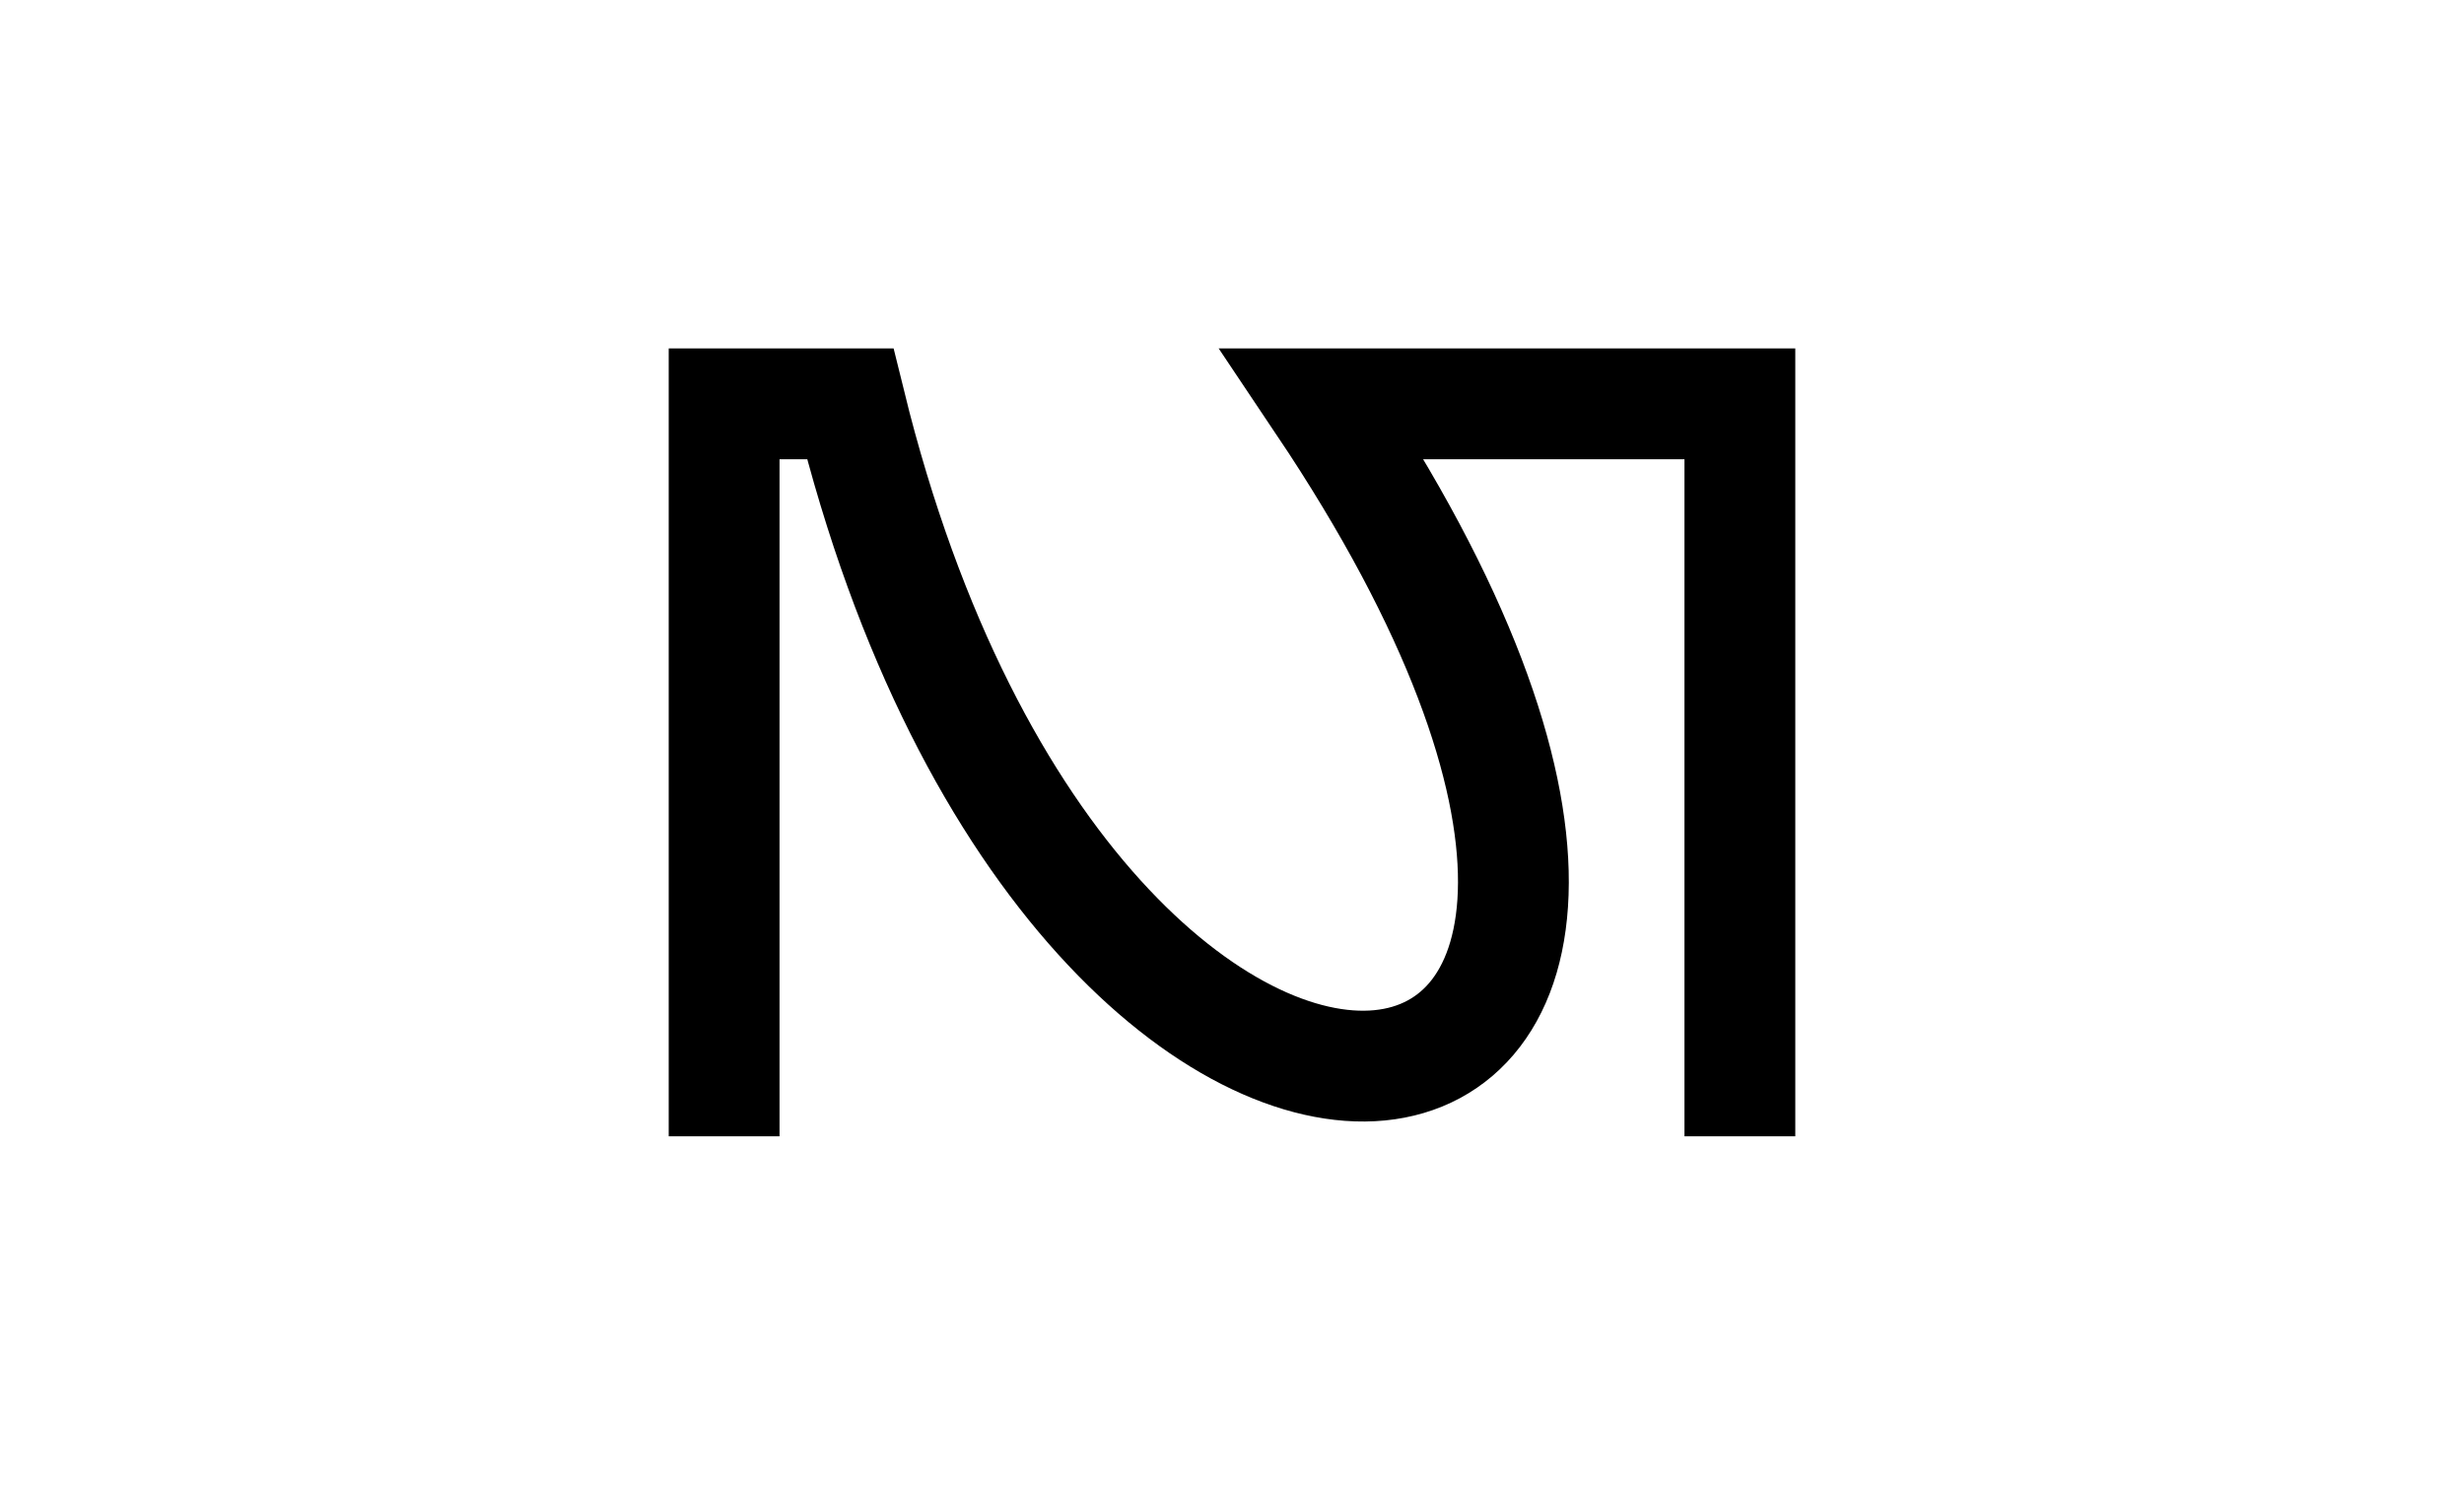
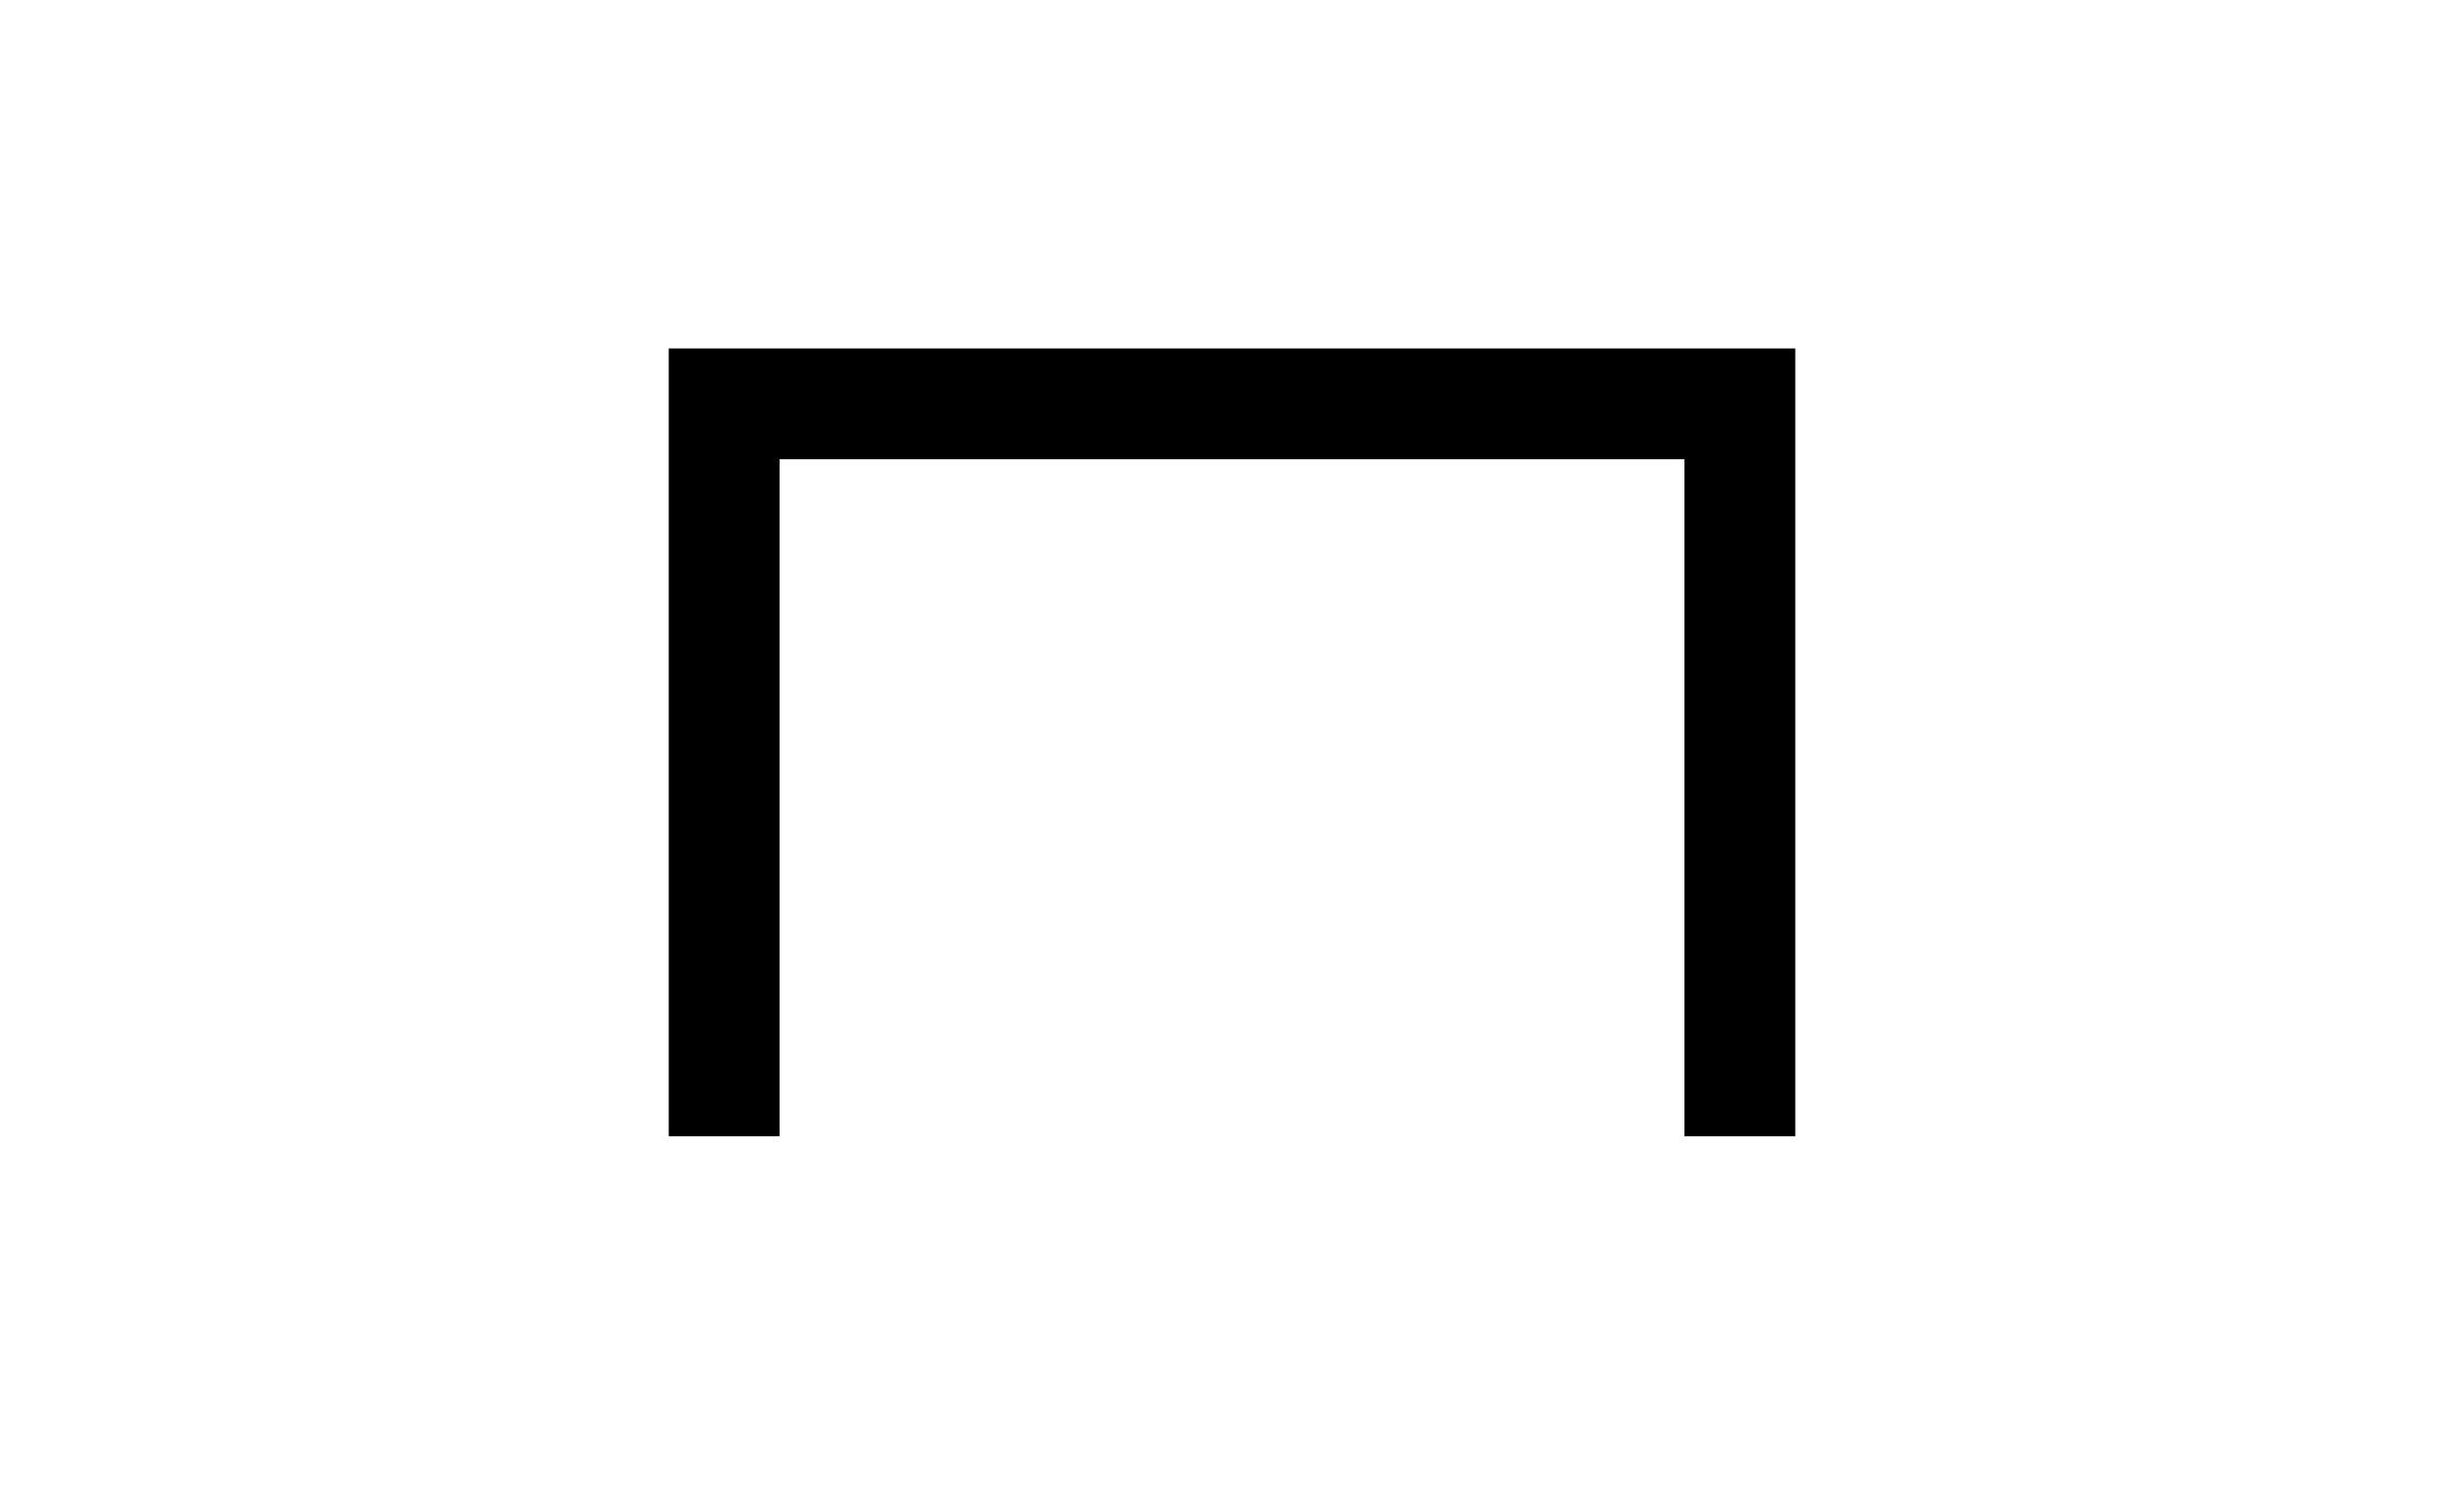
<svg xmlns="http://www.w3.org/2000/svg" version="1.1" width="1334" height="804" viewBox="0 0 1334 804">
  <defs />
  <g>
-     <rect fill="rgb(255,255,255)" stroke="none" x="0" y="0" width="1334" height="804" transform="matrix(1 0 0 1 0 0)" fill-opacity="1" />
    <g>
      <g />
      <g>
-         <path fill="none" stroke="rgb(0,0,0)" paint-order="fill stroke markers" d=" M 392.038 615.308 L 392.038 218.692 L 460.295 218.692 C 585.952 729.529 1013.793 663.012 716.009 218.692 L 941.962 218.692 L 941.962 615.308" stroke-opacity="1" stroke-miterlimit="10" stroke-width="60" stroke-dasharray="" />
+         <path fill="none" stroke="rgb(0,0,0)" paint-order="fill stroke markers" d=" M 392.038 615.308 L 392.038 218.692 L 460.295 218.692 L 941.962 218.692 L 941.962 615.308" stroke-opacity="1" stroke-miterlimit="10" stroke-width="60" stroke-dasharray="" />
      </g>
    </g>
  </g>
</svg>